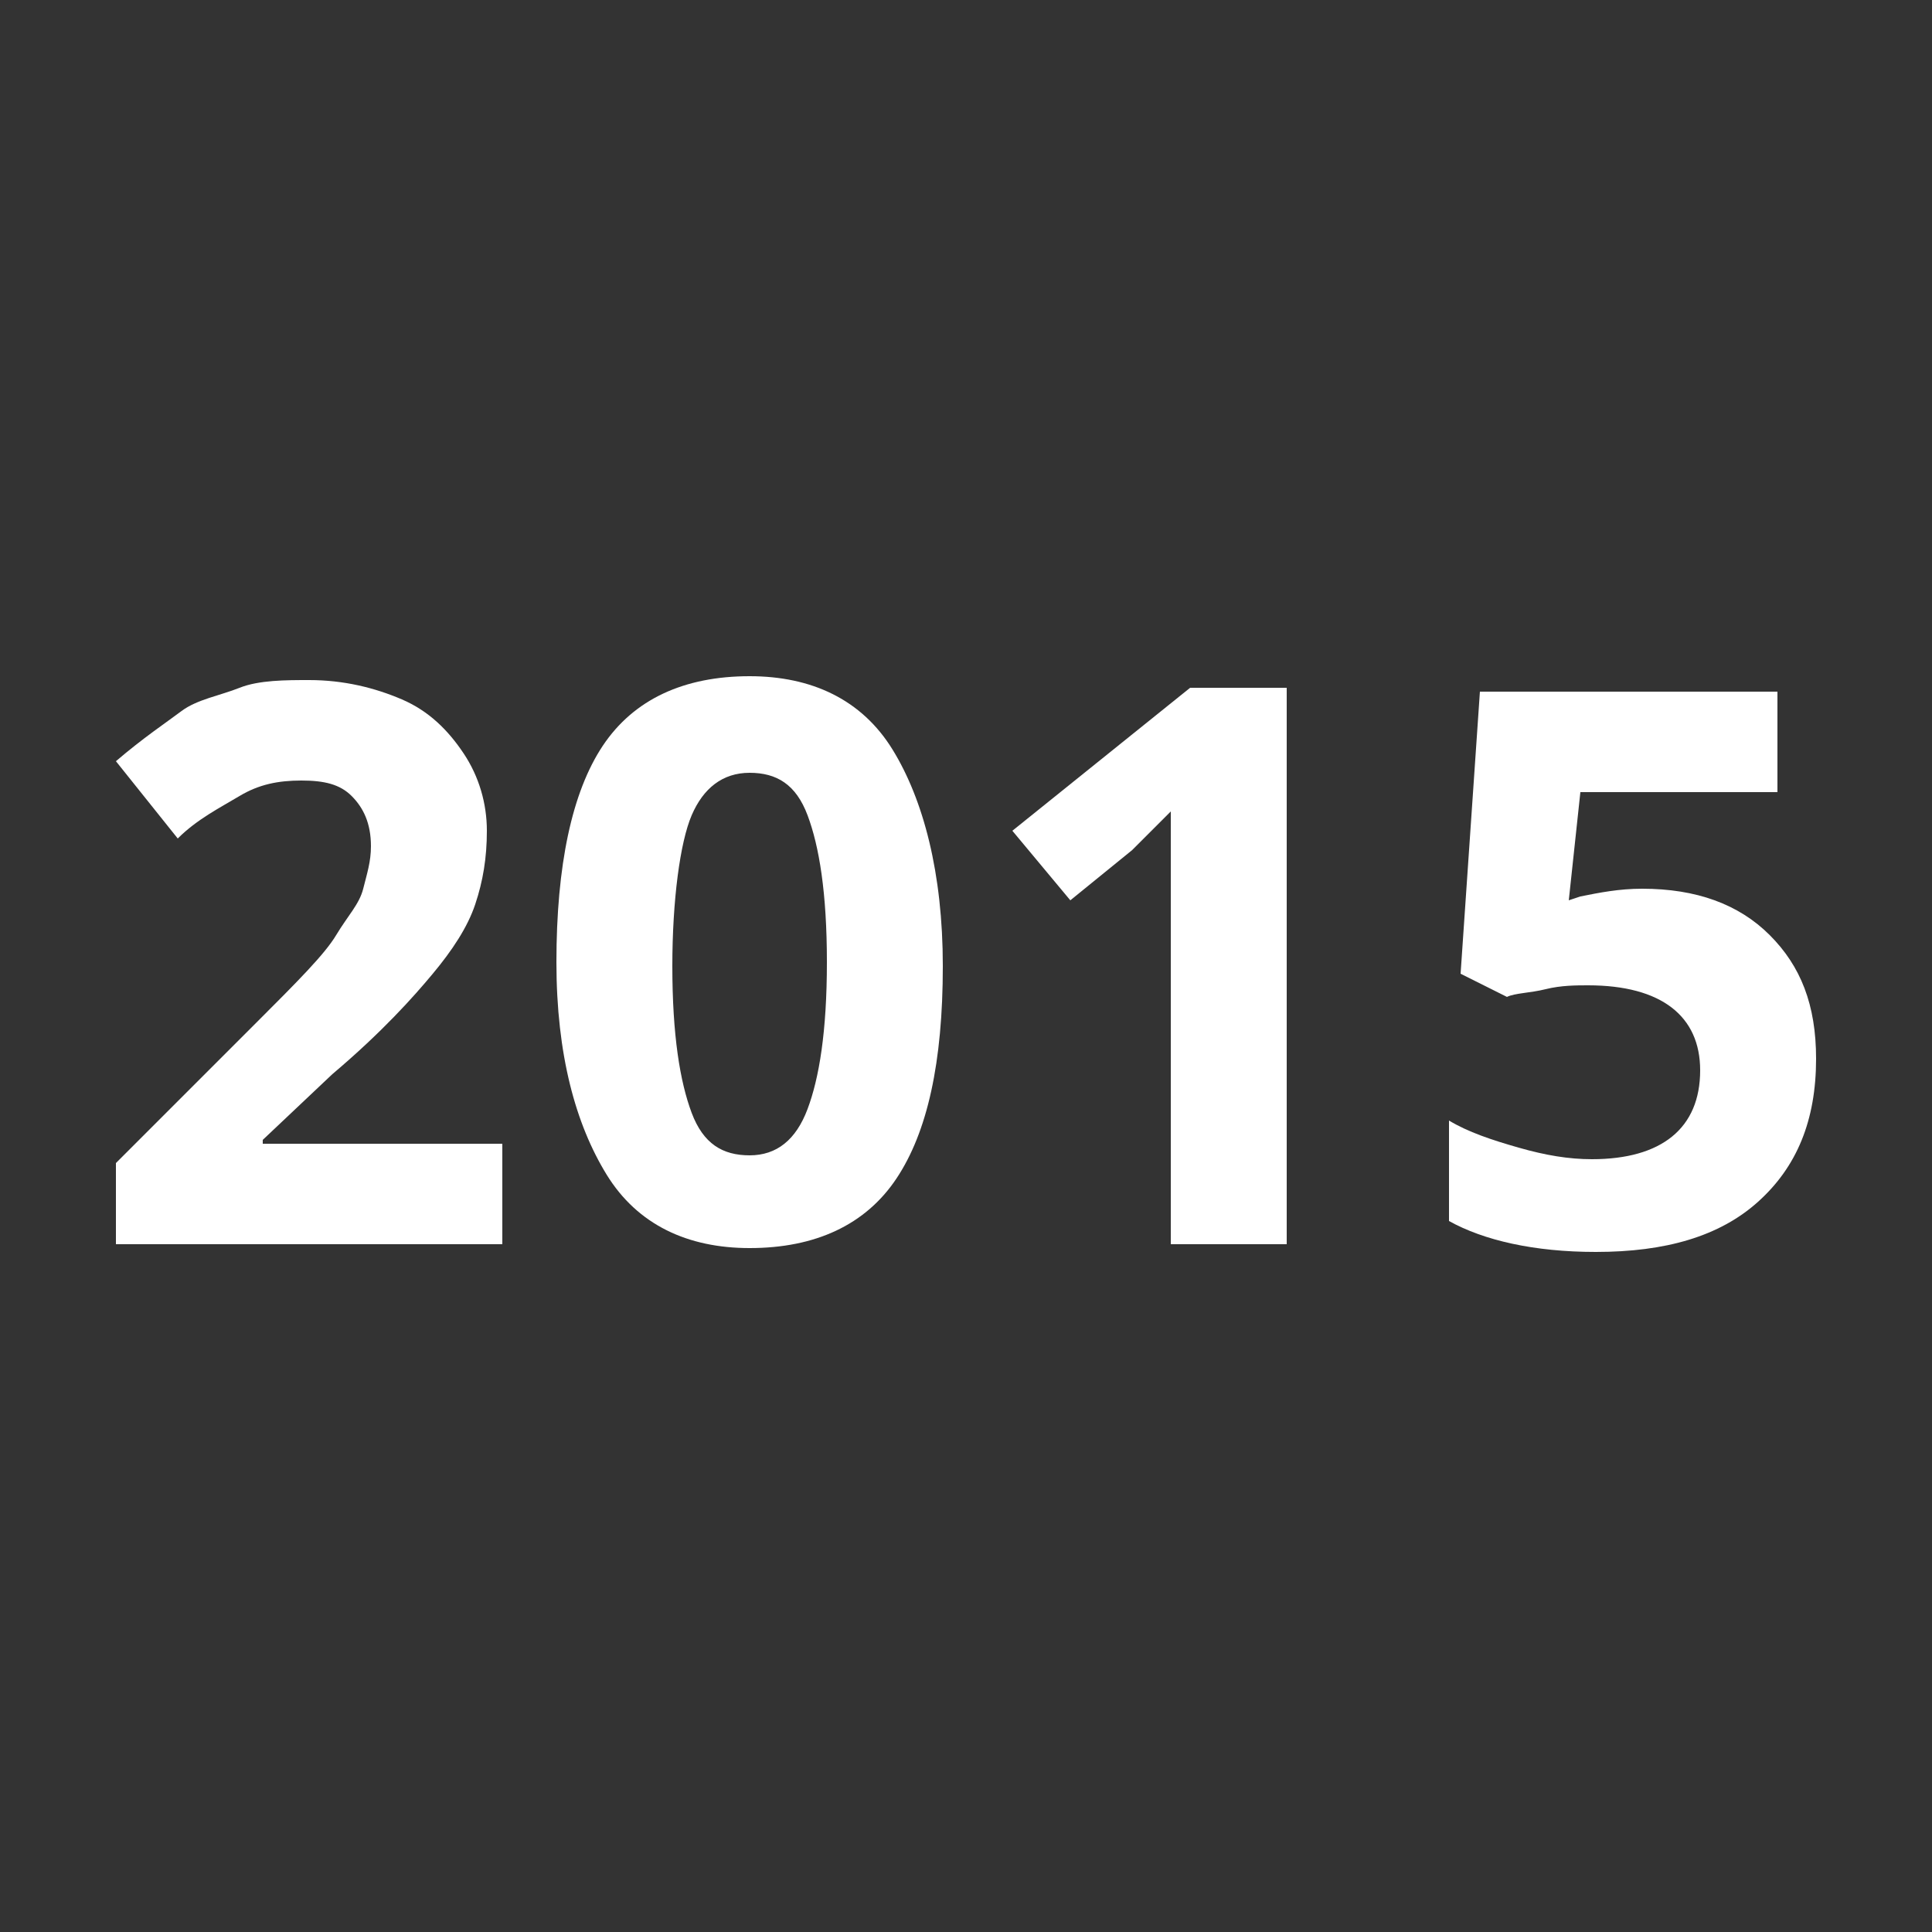
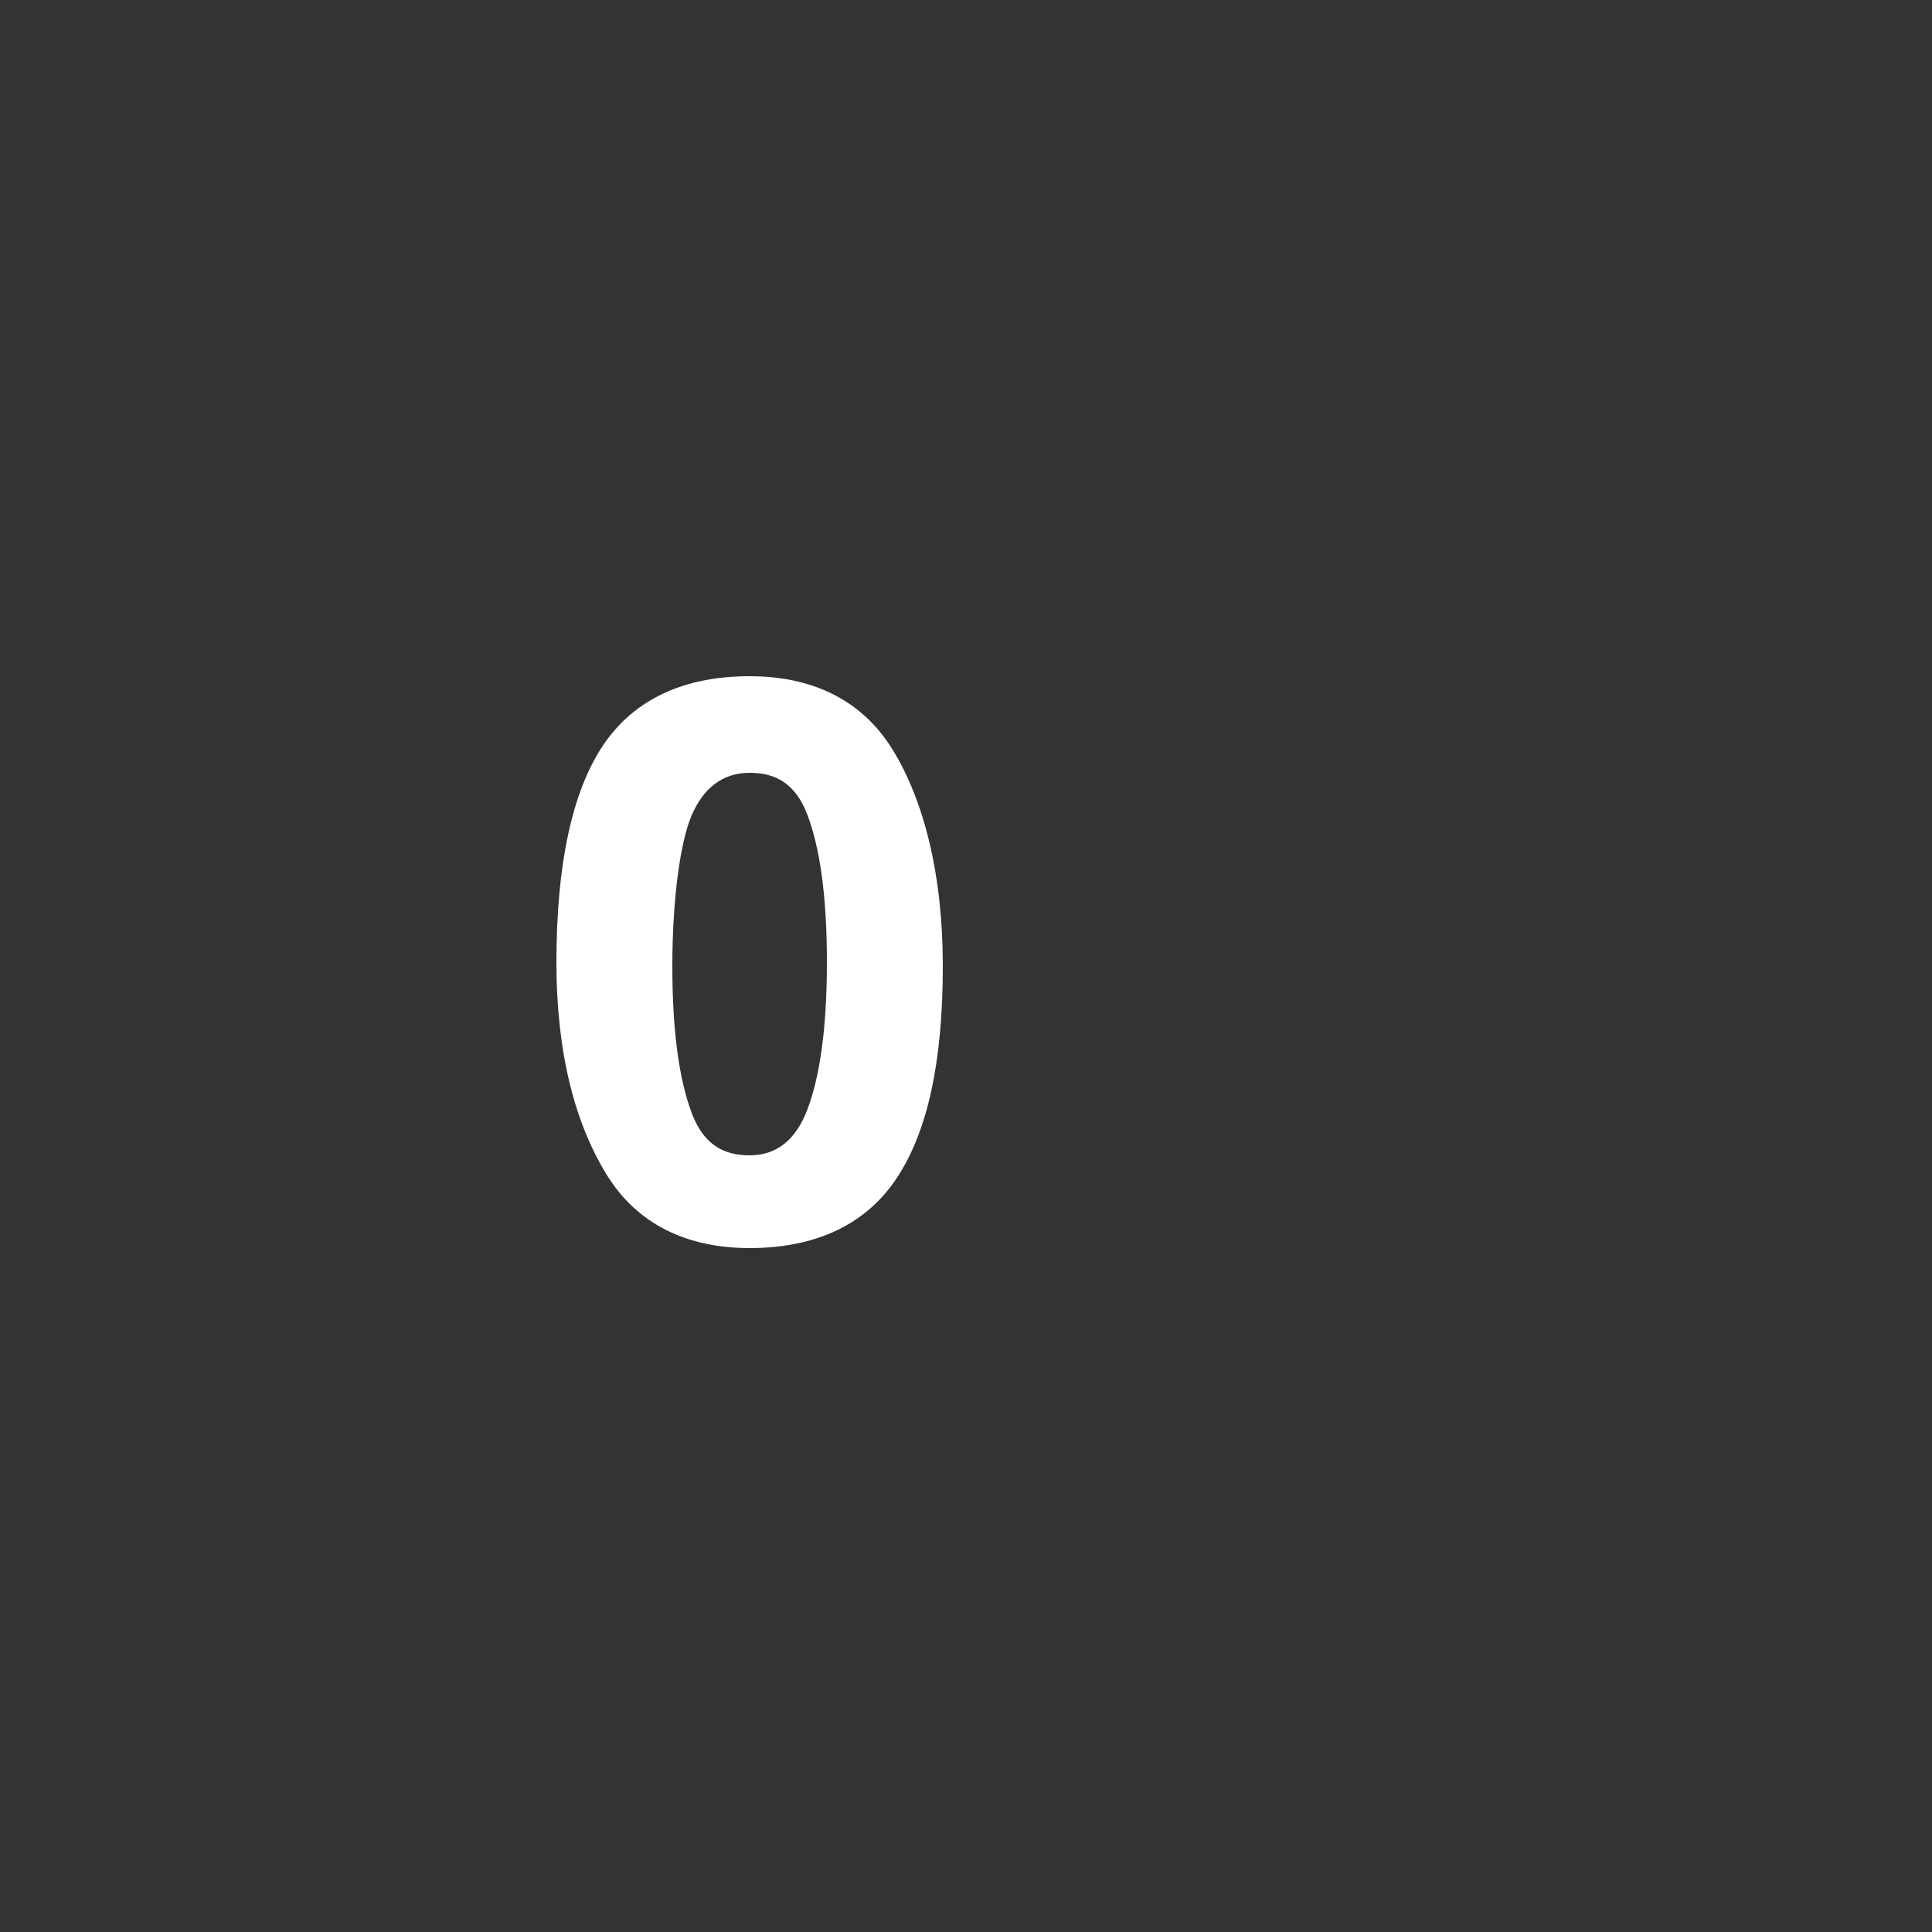
<svg xmlns="http://www.w3.org/2000/svg" id="Calque_1" x="0px" y="0px" viewBox="0 0 50 50" style="enable-background:new 0 0 50 50;" xml:space="preserve">
  <rect x="0" y="0" width="50" height="50" fill="#333333" stroke="none" />
  <style type="text/css">
	.st0{fill:#FFFFFF;}
</style>
  <g>
-     <path class="st0" d="M13,32.2H3v-2.1l3.6-3.6c1.1-1.1,1.8-1.8,2.1-2.3s0.6-0.8,0.7-1.2s0.2-0.7,0.2-1.1c0-0.6-0.2-1-0.5-1.3   s-0.7-0.4-1.3-0.4s-1.1,0.1-1.6,0.4s-1.1,0.6-1.6,1.1l-1.6-2c0.7-0.6,1.3-1,1.7-1.3s1-0.4,1.5-0.6s1.2-0.2,1.8-0.2   c0.9,0,1.7,0.2,2.4,0.5s1.2,0.8,1.6,1.4s0.6,1.3,0.6,2s-0.1,1.3-0.3,1.9s-0.6,1.2-1.1,1.8s-1.3,1.5-2.6,2.6l-1.8,1.7v0.1H13V32.2z" />
    <path class="st0" d="M24.4,25c0,2.5-0.4,4.3-1.2,5.5s-2.1,1.8-3.8,1.8c-1.6,0-2.9-0.6-3.7-1.9s-1.3-3.1-1.3-5.5   c0-2.5,0.4-4.4,1.2-5.6s2.1-1.8,3.8-1.8c1.6,0,2.9,0.6,3.7,1.9S24.4,22.6,24.4,25z M17.4,25c0,1.8,0.2,3,0.5,3.8s0.8,1.1,1.5,1.1   s1.2-0.4,1.5-1.2s0.5-2,0.5-3.8s-0.2-3-0.5-3.8S20.1,20,19.4,20s-1.2,0.4-1.5,1.1S17.4,23.3,17.4,25z" />
-     <path class="st0" d="M33.3,32.2h-3v-8.3v-1.4V21c-0.5,0.5-0.8,0.8-1,1l-1.6,1.3l-1.5-1.8l4.6-3.7h2.5V32.2z" />
-     <path class="st0" d="M42.5,23c1.4,0,2.5,0.4,3.3,1.2S47,26,47,27.4c0,1.6-0.5,2.8-1.5,3.7c-1,0.9-2.4,1.3-4.2,1.3   c-1.6,0-2.9-0.3-3.8-0.8V29c0.5,0.3,1.1,0.5,1.8,0.7s1.3,0.3,1.9,0.3c1.8,0,2.8-0.8,2.8-2.3c0-1.4-1-2.2-2.9-2.2   c-0.3,0-0.7,0-1.1,0.1s-0.8,0.1-1,0.2l-1.2-0.6l0.5-7.3H46v2.6h-5.1l-0.3,2.8l0.3-0.1C41.4,23.1,41.9,23,42.5,23z" />
  </g>
</svg>